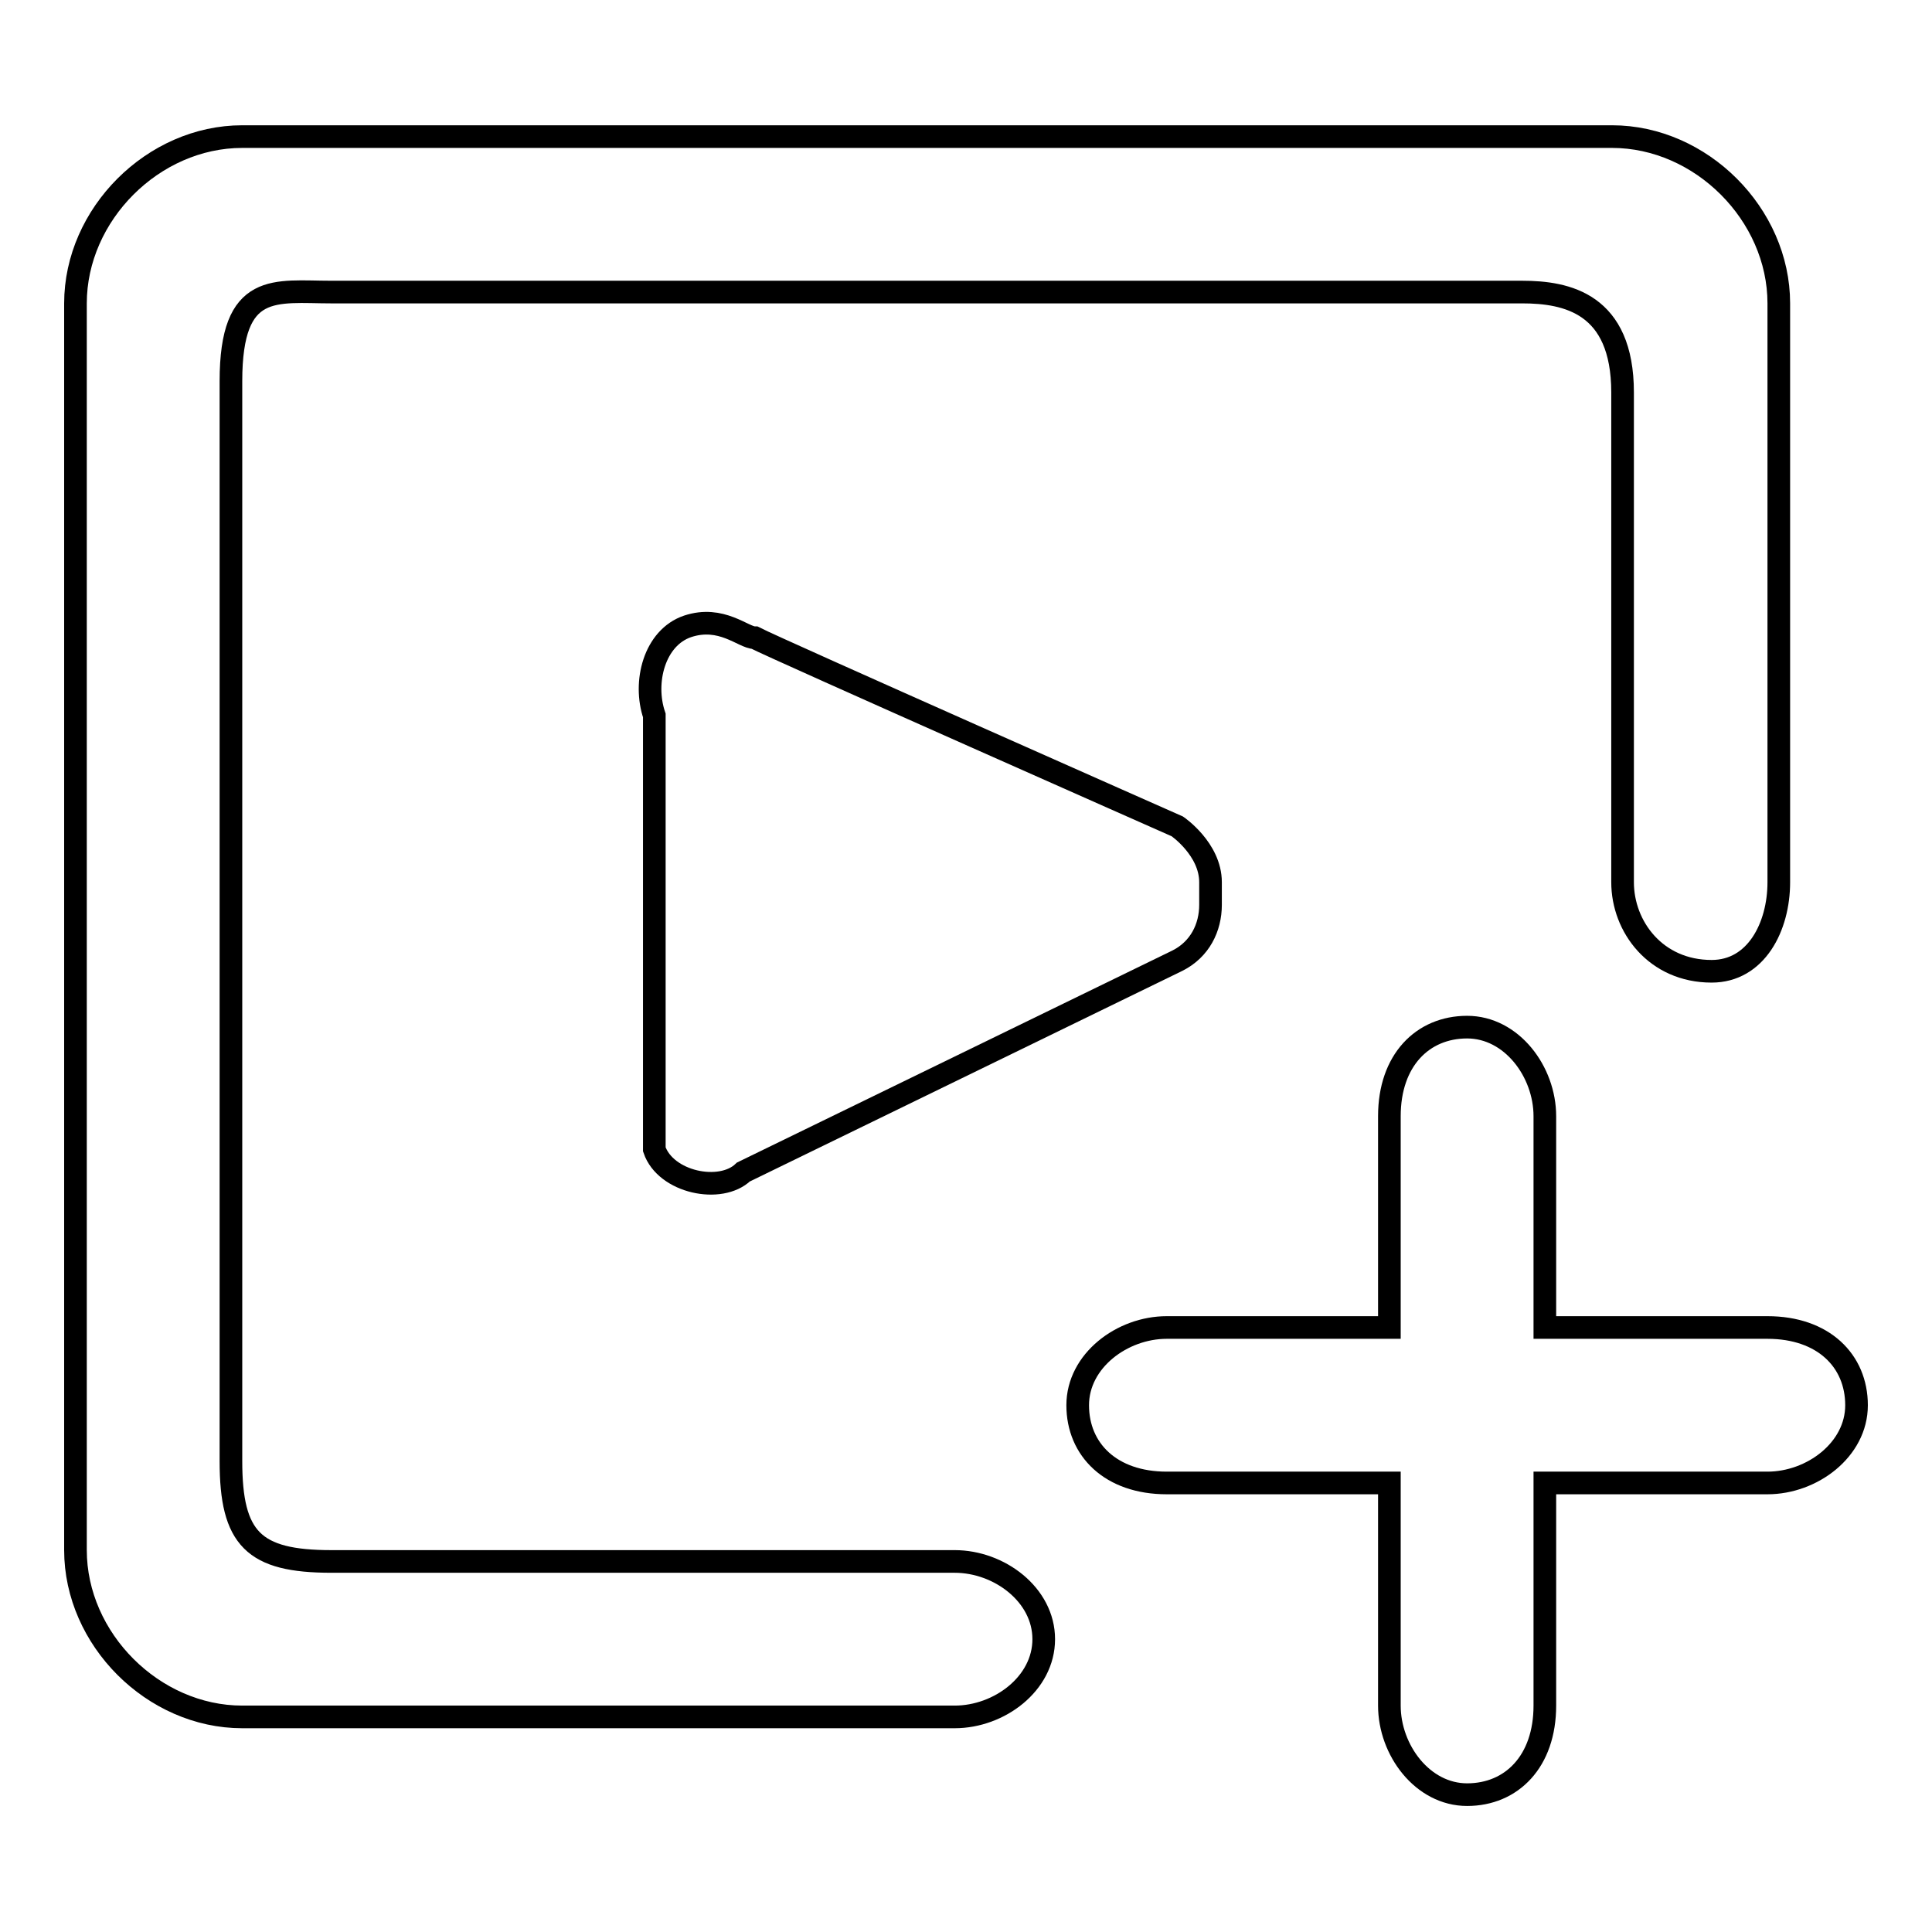
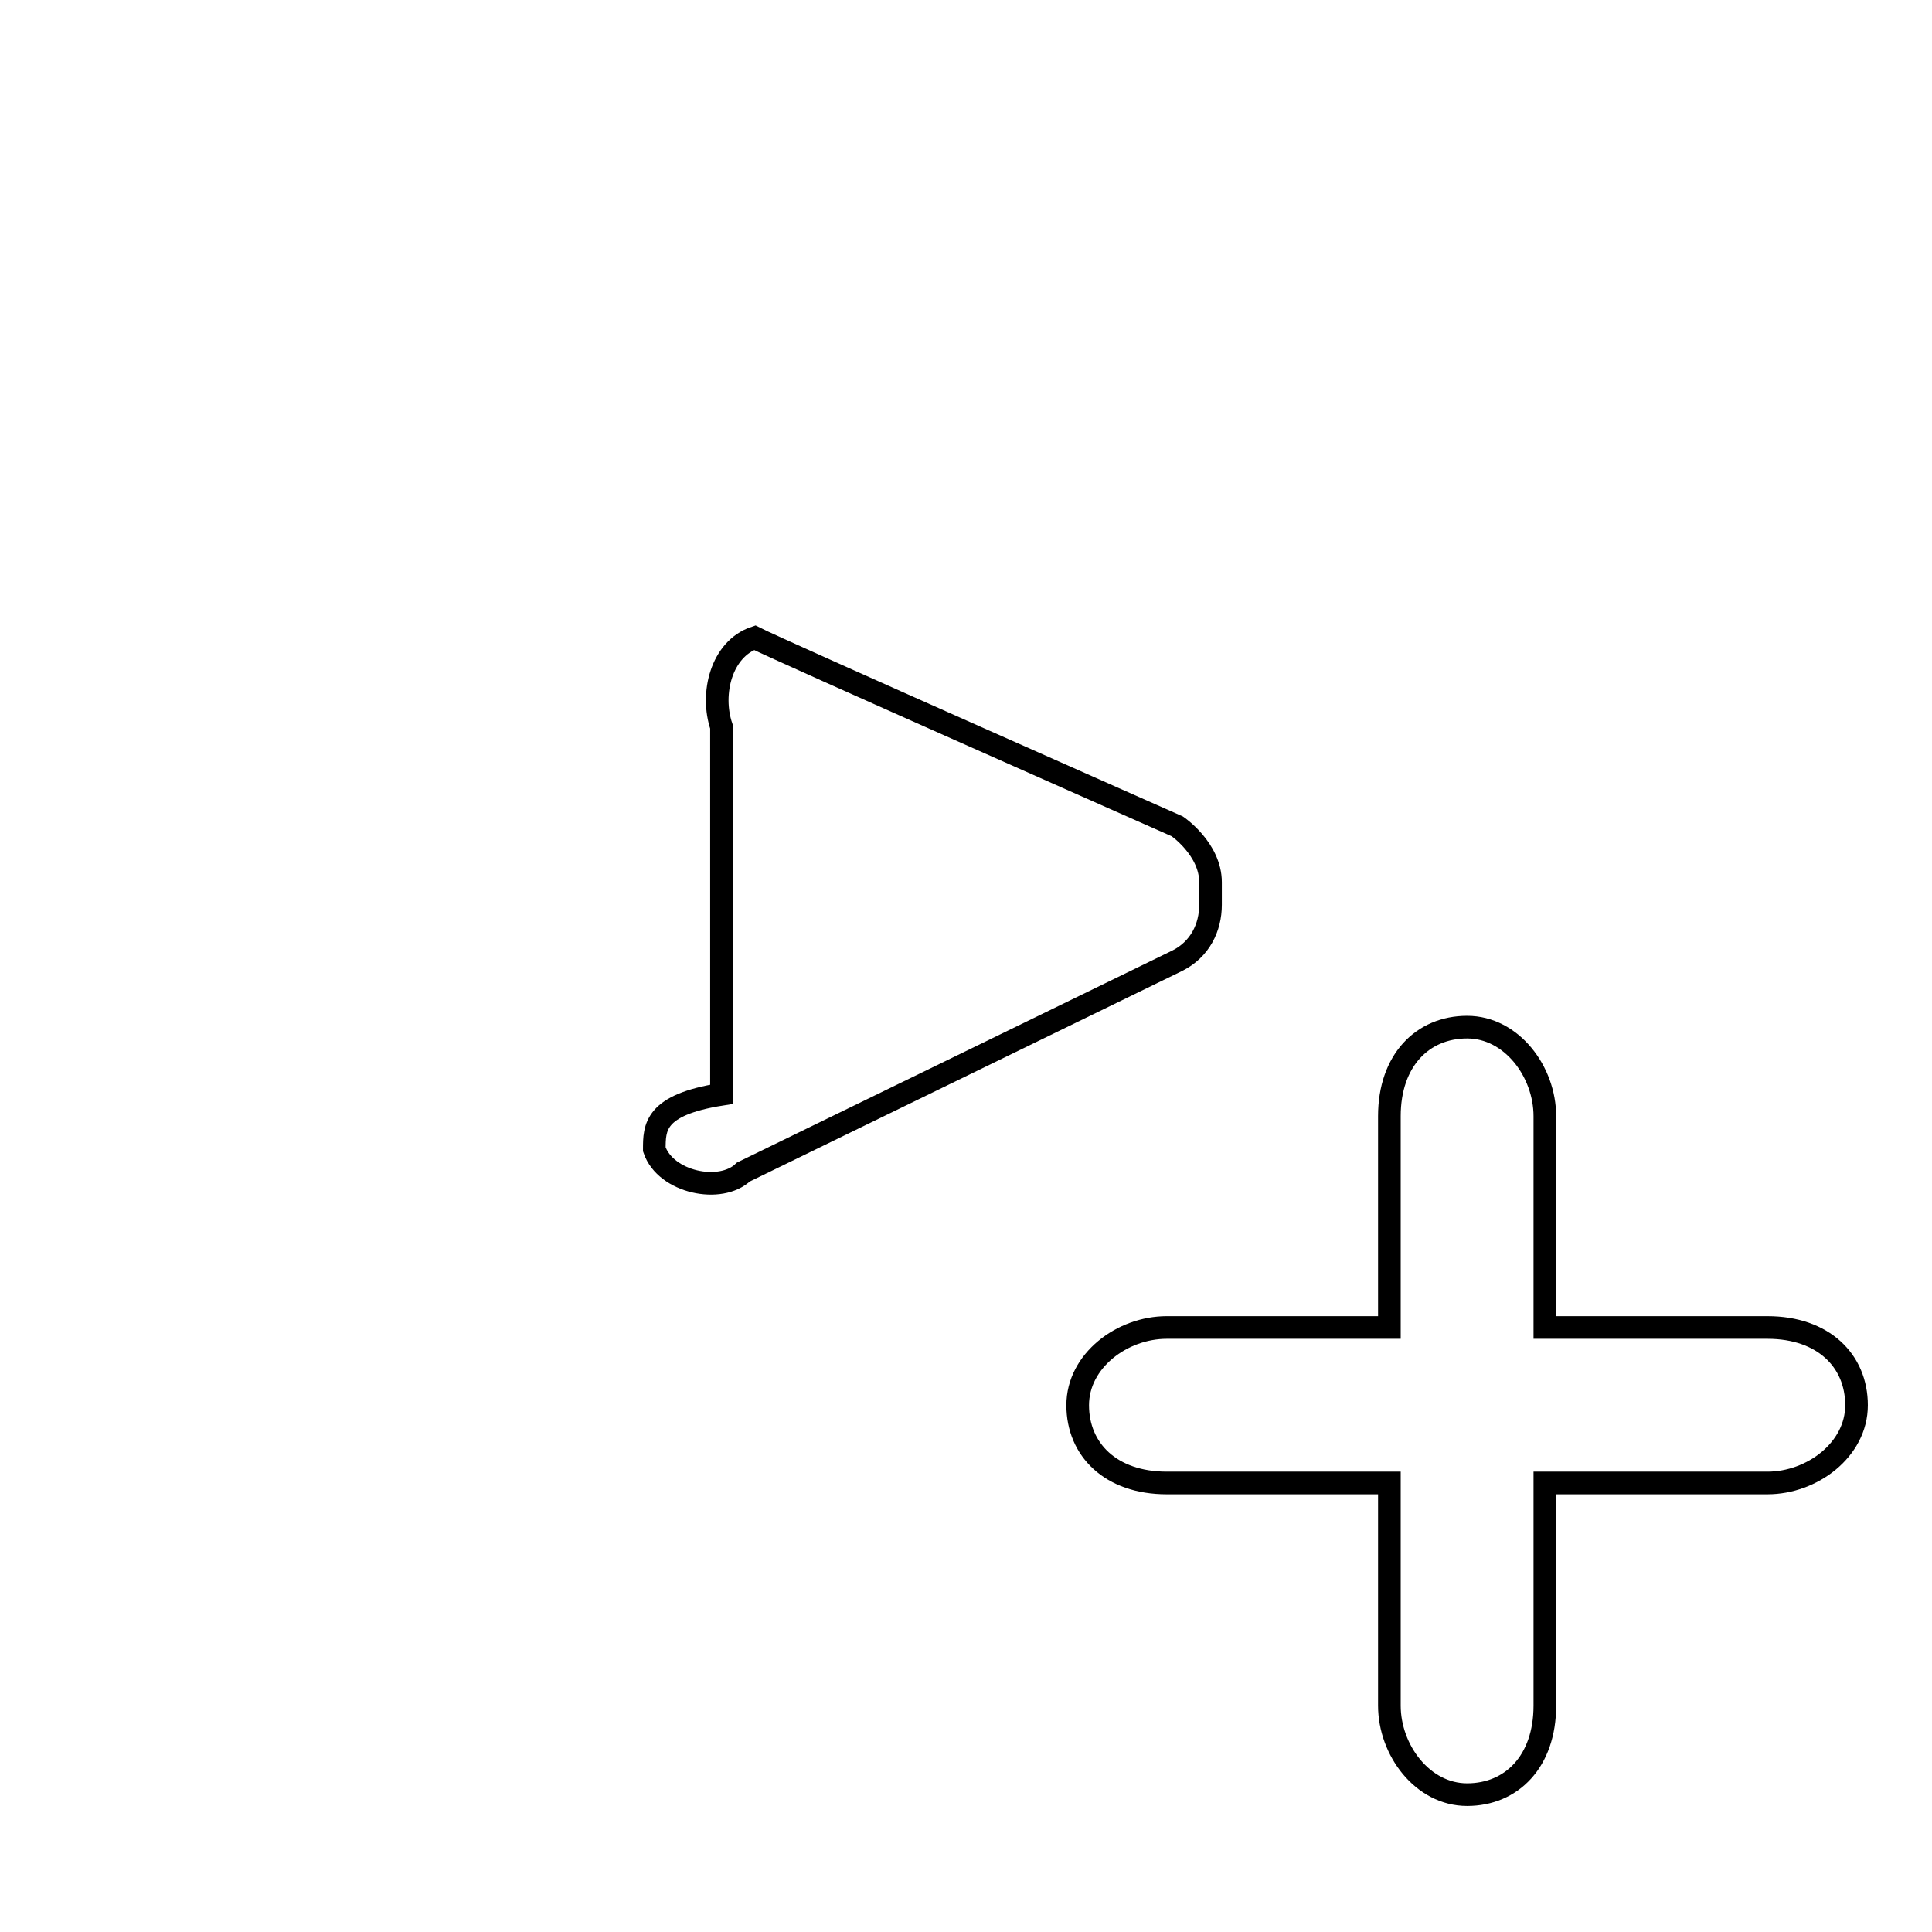
<svg xmlns="http://www.w3.org/2000/svg" version="1.1" x="0px" y="0px" viewBox="0 0 256 256" enable-background="new 0 0 256 256" xml:space="preserve">
  <g>
    <g>
      <path stroke-width="3" fill-opacity="0" stroke="#000000" d="M234.2,175.9h-29.5v-28c0-5.9-4.4-11.8-10.3-11.8s-10.3,4.4-10.3,11.8v28h-29.5c-5.9,0-11.8,4.4-11.8,10.3s4.4,10.3,11.8,10.3h29.5v29.5c0,5.9,4.4,11.8,10.3,11.8s10.3-4.4,10.3-11.8v-29.5h29.5c5.9,0,11.8-4.4,11.8-10.3S241.6,175.9,234.2,175.9L234.2,175.9z" />
-       <path stroke-width="3" fill-opacity="0" stroke="#000000" d="M126.5,206.9L126.5,206.9H43.9c-10.3,0-13.3-3-13.3-13.3V50.5c0-13.3,5.9-11.8,13.3-11.8h157.8c5.9,0,13.3,1.5,13.3,13.3v64.9l0,0l0,0c0,5.9,4.4,11.8,11.8,11.8c5.9,0,8.9-5.9,8.9-11.8l0,0l0,0V40.2c0-11.8-10.3-22.1-22.1-22.1H32.1C20.3,18.1,10,28.4,10,40.2v165.2c0,11.8,10.3,22.1,22.1,22.1h94.4l0,0c5.9,0,11.8-4.4,11.8-10.3S132.4,206.9,126.5,206.9L126.5,206.9z" />
-       <path stroke-width="3" fill-opacity="0" stroke="#000000" d="M100,75.6" />
-       <path stroke-width="3" fill-opacity="0" stroke="#000000" d="M86.7,152.3c1.5,4.4,8.8,5.9,11.8,3l57.5-28c3-1.5,4.4-4.4,4.4-7.4c0,0,0,0,0-1.5c0,0,0,0,0-1.5c0-4.4-4.4-7.4-4.4-7.4S102.9,86,100,84.5c-1.5,0-4.4-3-8.9-1.5c-4.4,1.5-5.9,7.4-4.4,11.8V145C86.7,146.4,86.7,149.4,86.7,152.3z" />
+       <path stroke-width="3" fill-opacity="0" stroke="#000000" d="M86.7,152.3c1.5,4.4,8.8,5.9,11.8,3l57.5-28c3-1.5,4.4-4.4,4.4-7.4c0,0,0,0,0-1.5c0,0,0,0,0-1.5c0-4.4-4.4-7.4-4.4-7.4S102.9,86,100,84.5c-4.4,1.5-5.9,7.4-4.4,11.8V145C86.7,146.4,86.7,149.4,86.7,152.3z" />
    </g>
  </g>
</svg>